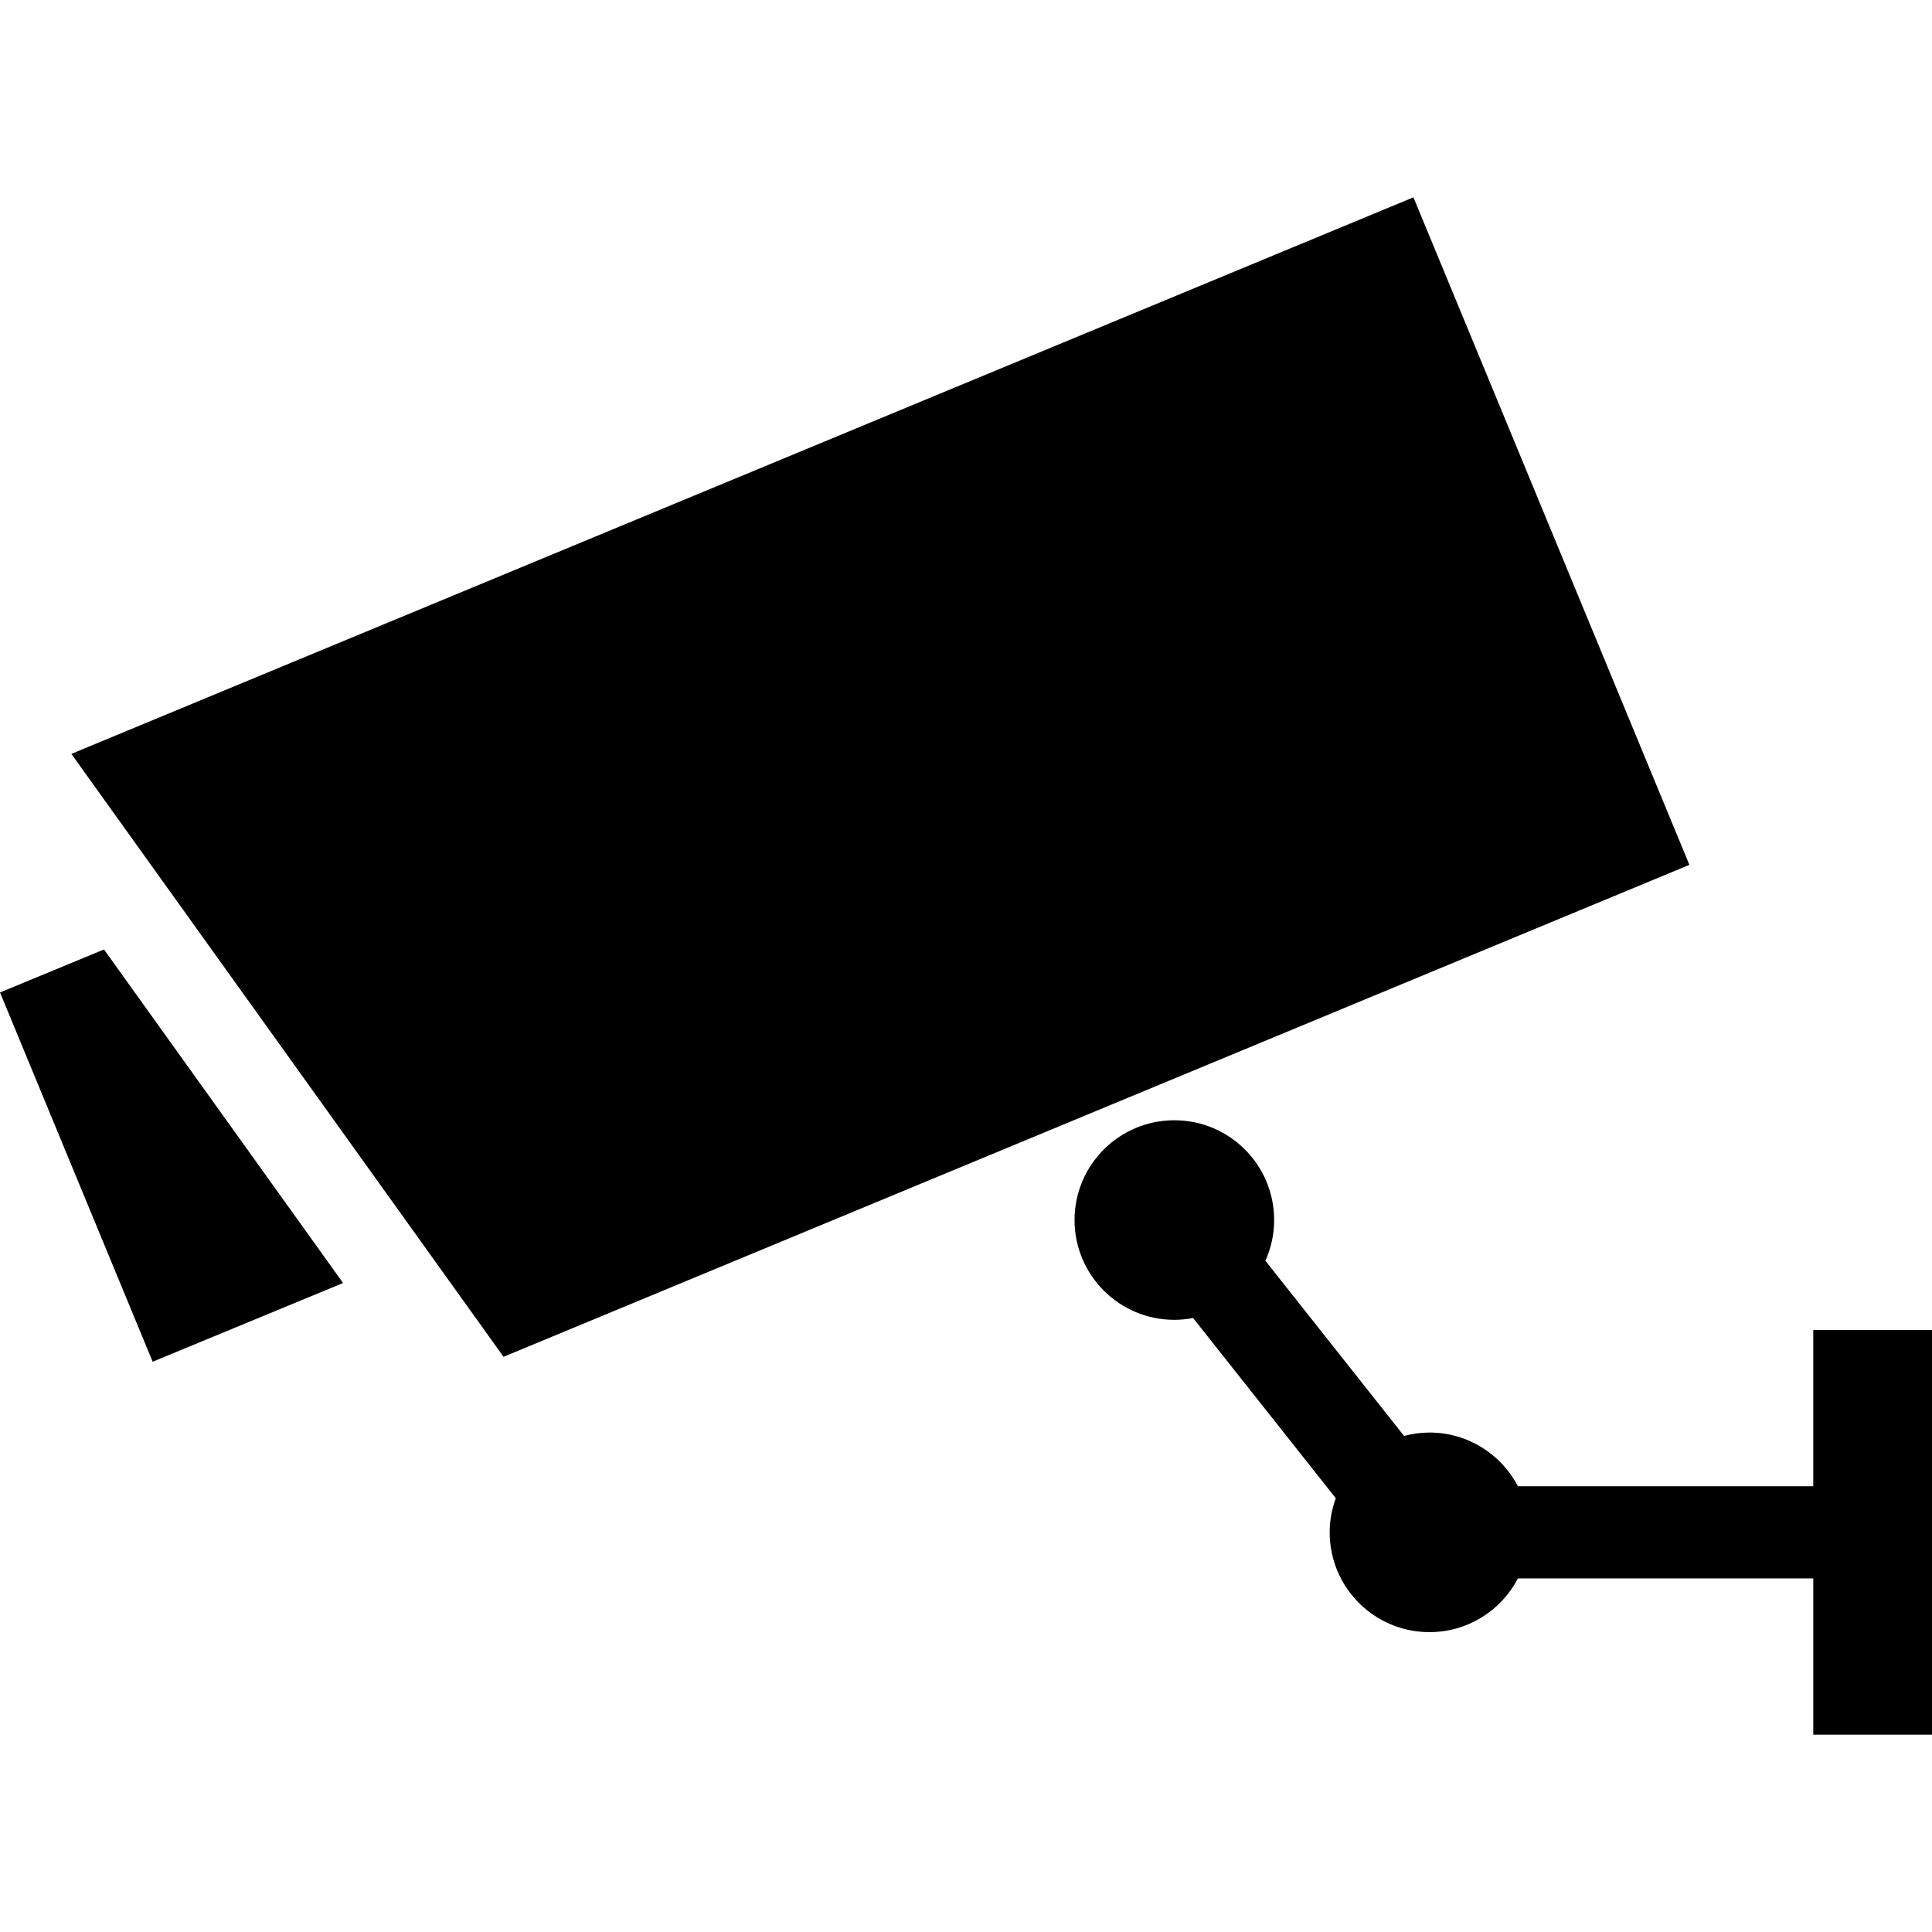
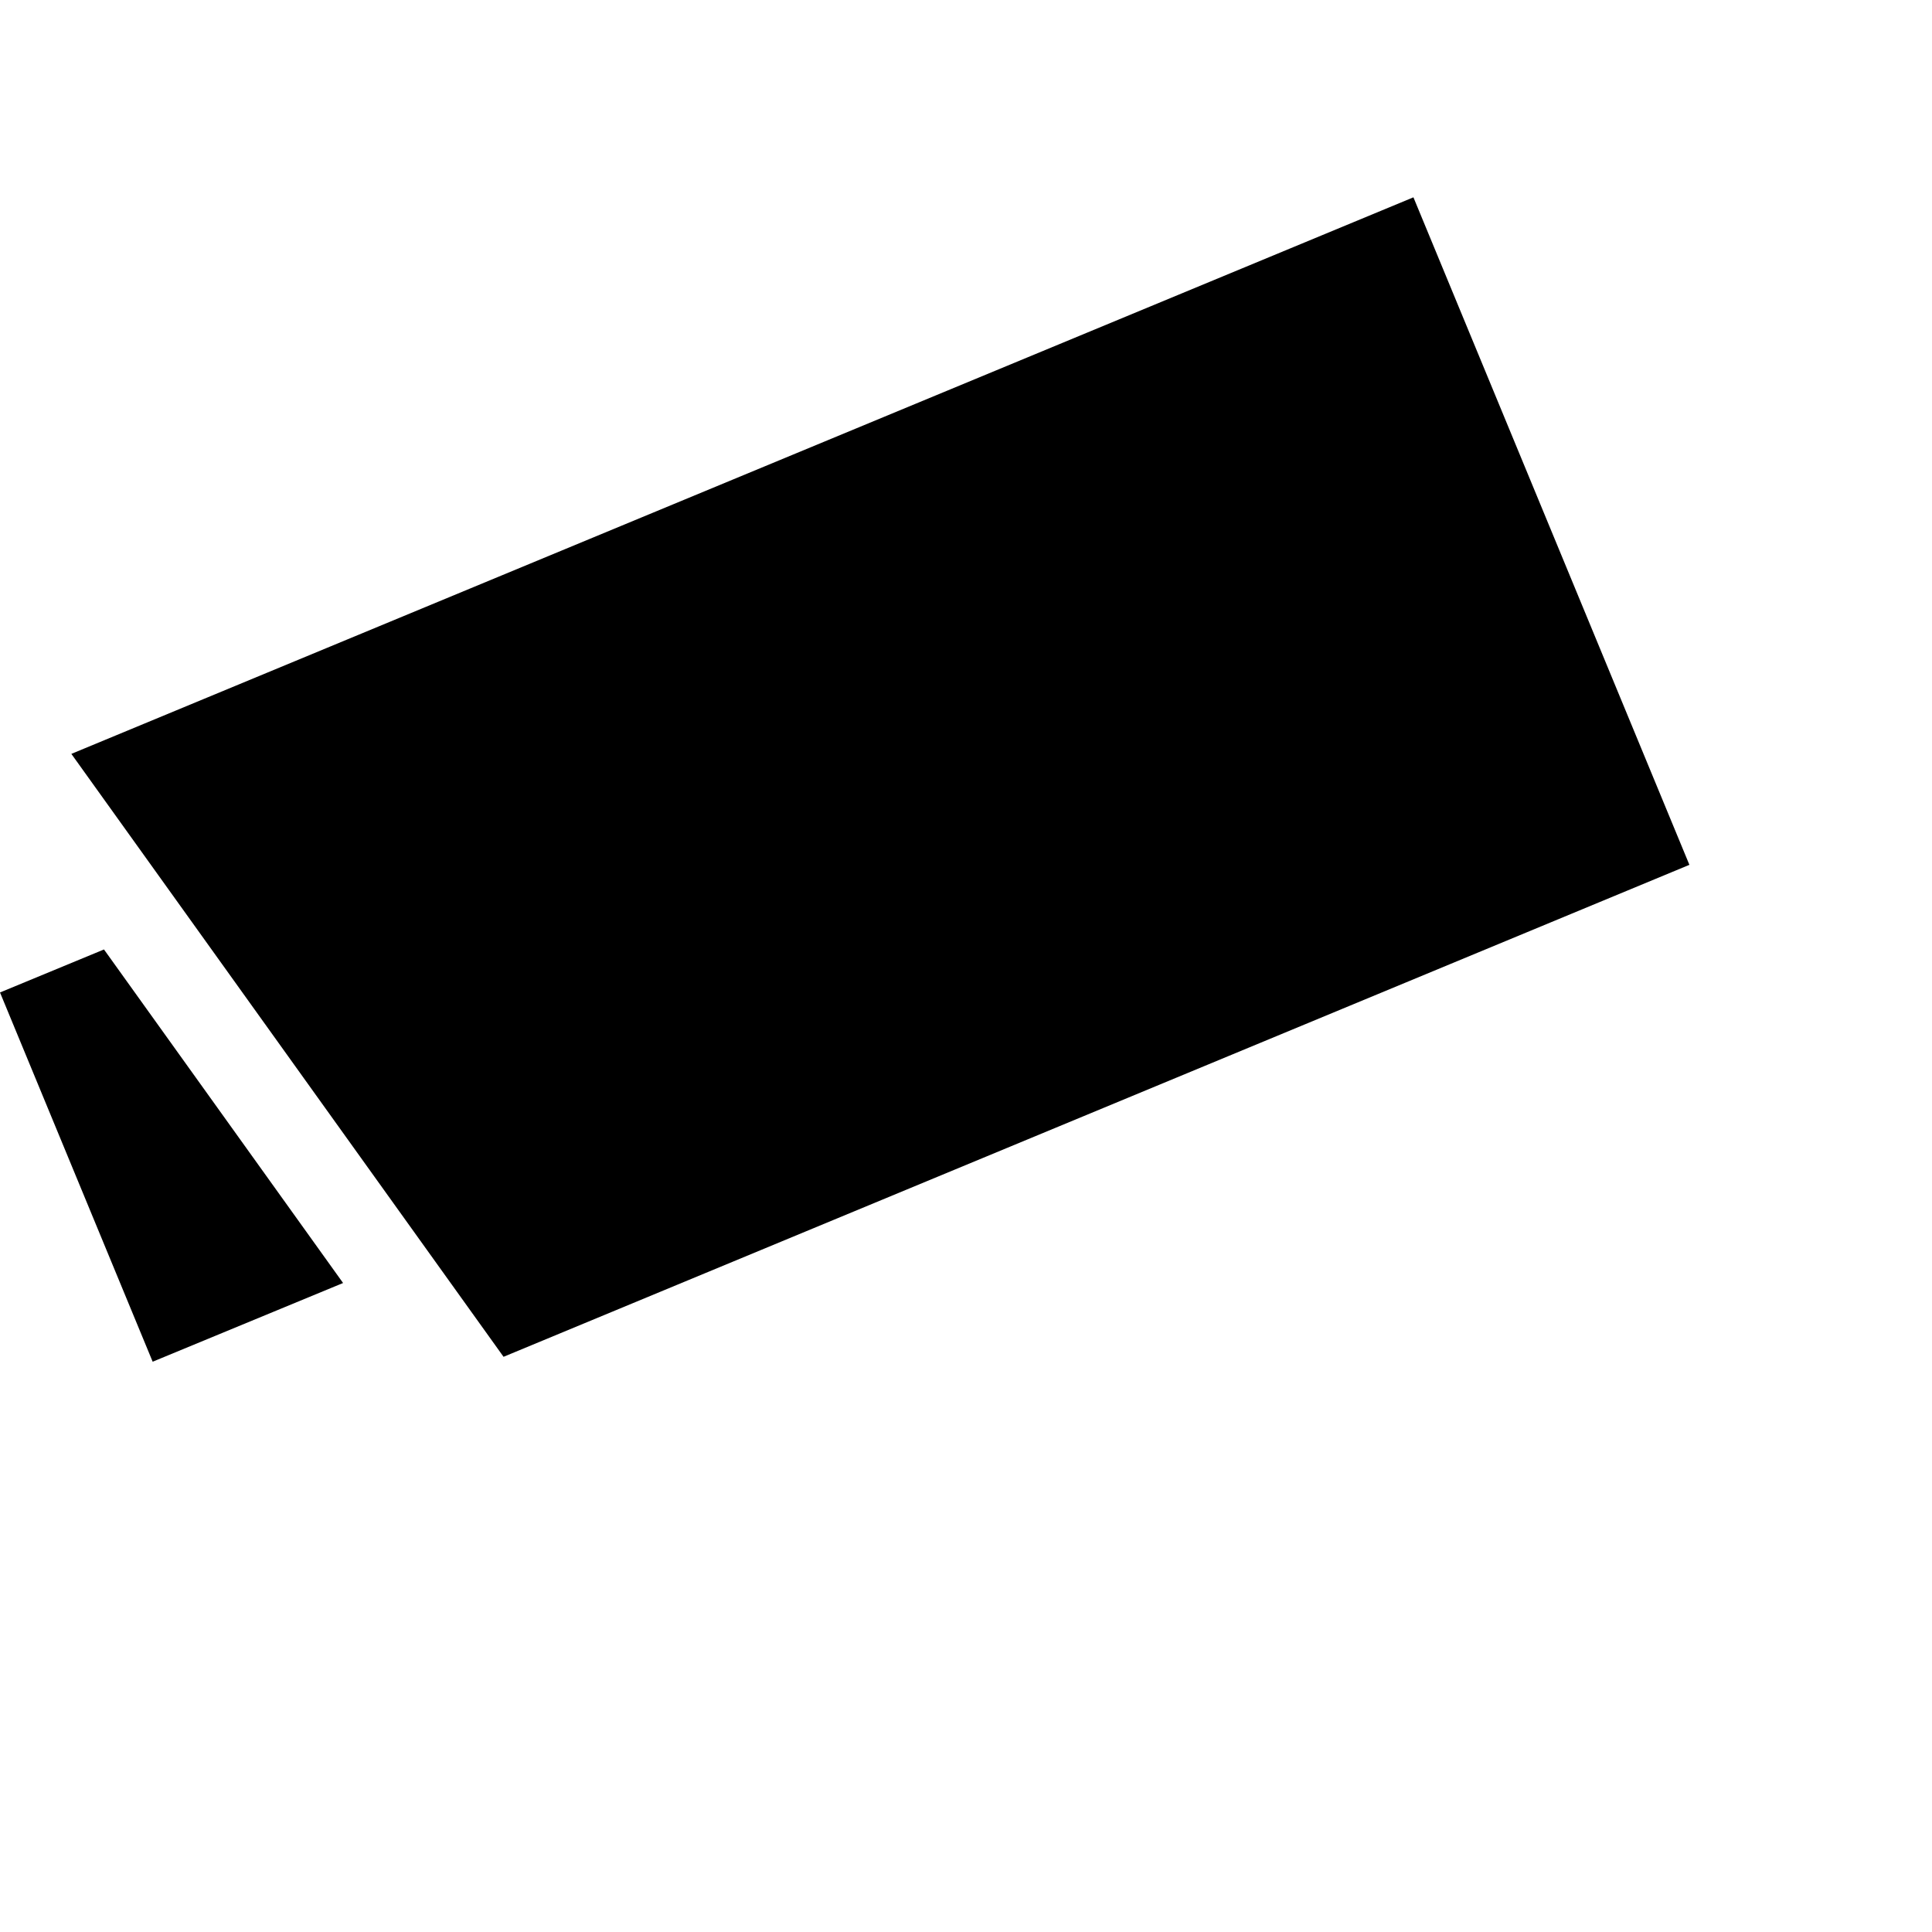
<svg xmlns="http://www.w3.org/2000/svg" height="800px" width="800px" version="1.1" id="_x32_" viewBox="0 0 512 512" xml:space="preserve">
  <style type="text/css">
	.st0{fill:#000000;}
</style>
  <g>
    <polygon class="st0" points="374.573,52.291 18.91,199.784 133.446,359.567 447.708,229.19  " />
    <polygon class="st0" points="0,263.014 40.458,360.869 90.919,340.01 27.556,251.617  " />
-     <path class="st0" d="M480.533,352.462v41.408h-78.264c-4.411-8.449-13.246-14.232-23.447-14.232c-2.329,0-4.573,0.331-6.725,0.901   l-36.751-46.424c1.478-3.299,2.315-6.943,2.315-10.791c0-14.611-11.84-26.444-26.444-26.444c-14.605,0-26.451,11.833-26.451,26.444   c0,14.612,11.846,26.444,26.451,26.444c1.702,0,3.363-0.176,4.966-0.478l37.82,47.76c-1.034,2.828-1.624,5.853-1.624,9.039   c0,14.612,11.839,26.444,26.444,26.444c10.2,0,19.036-5.776,23.447-14.231h78.264v41.407H512V352.462H480.533z" />
  </g>
</svg>